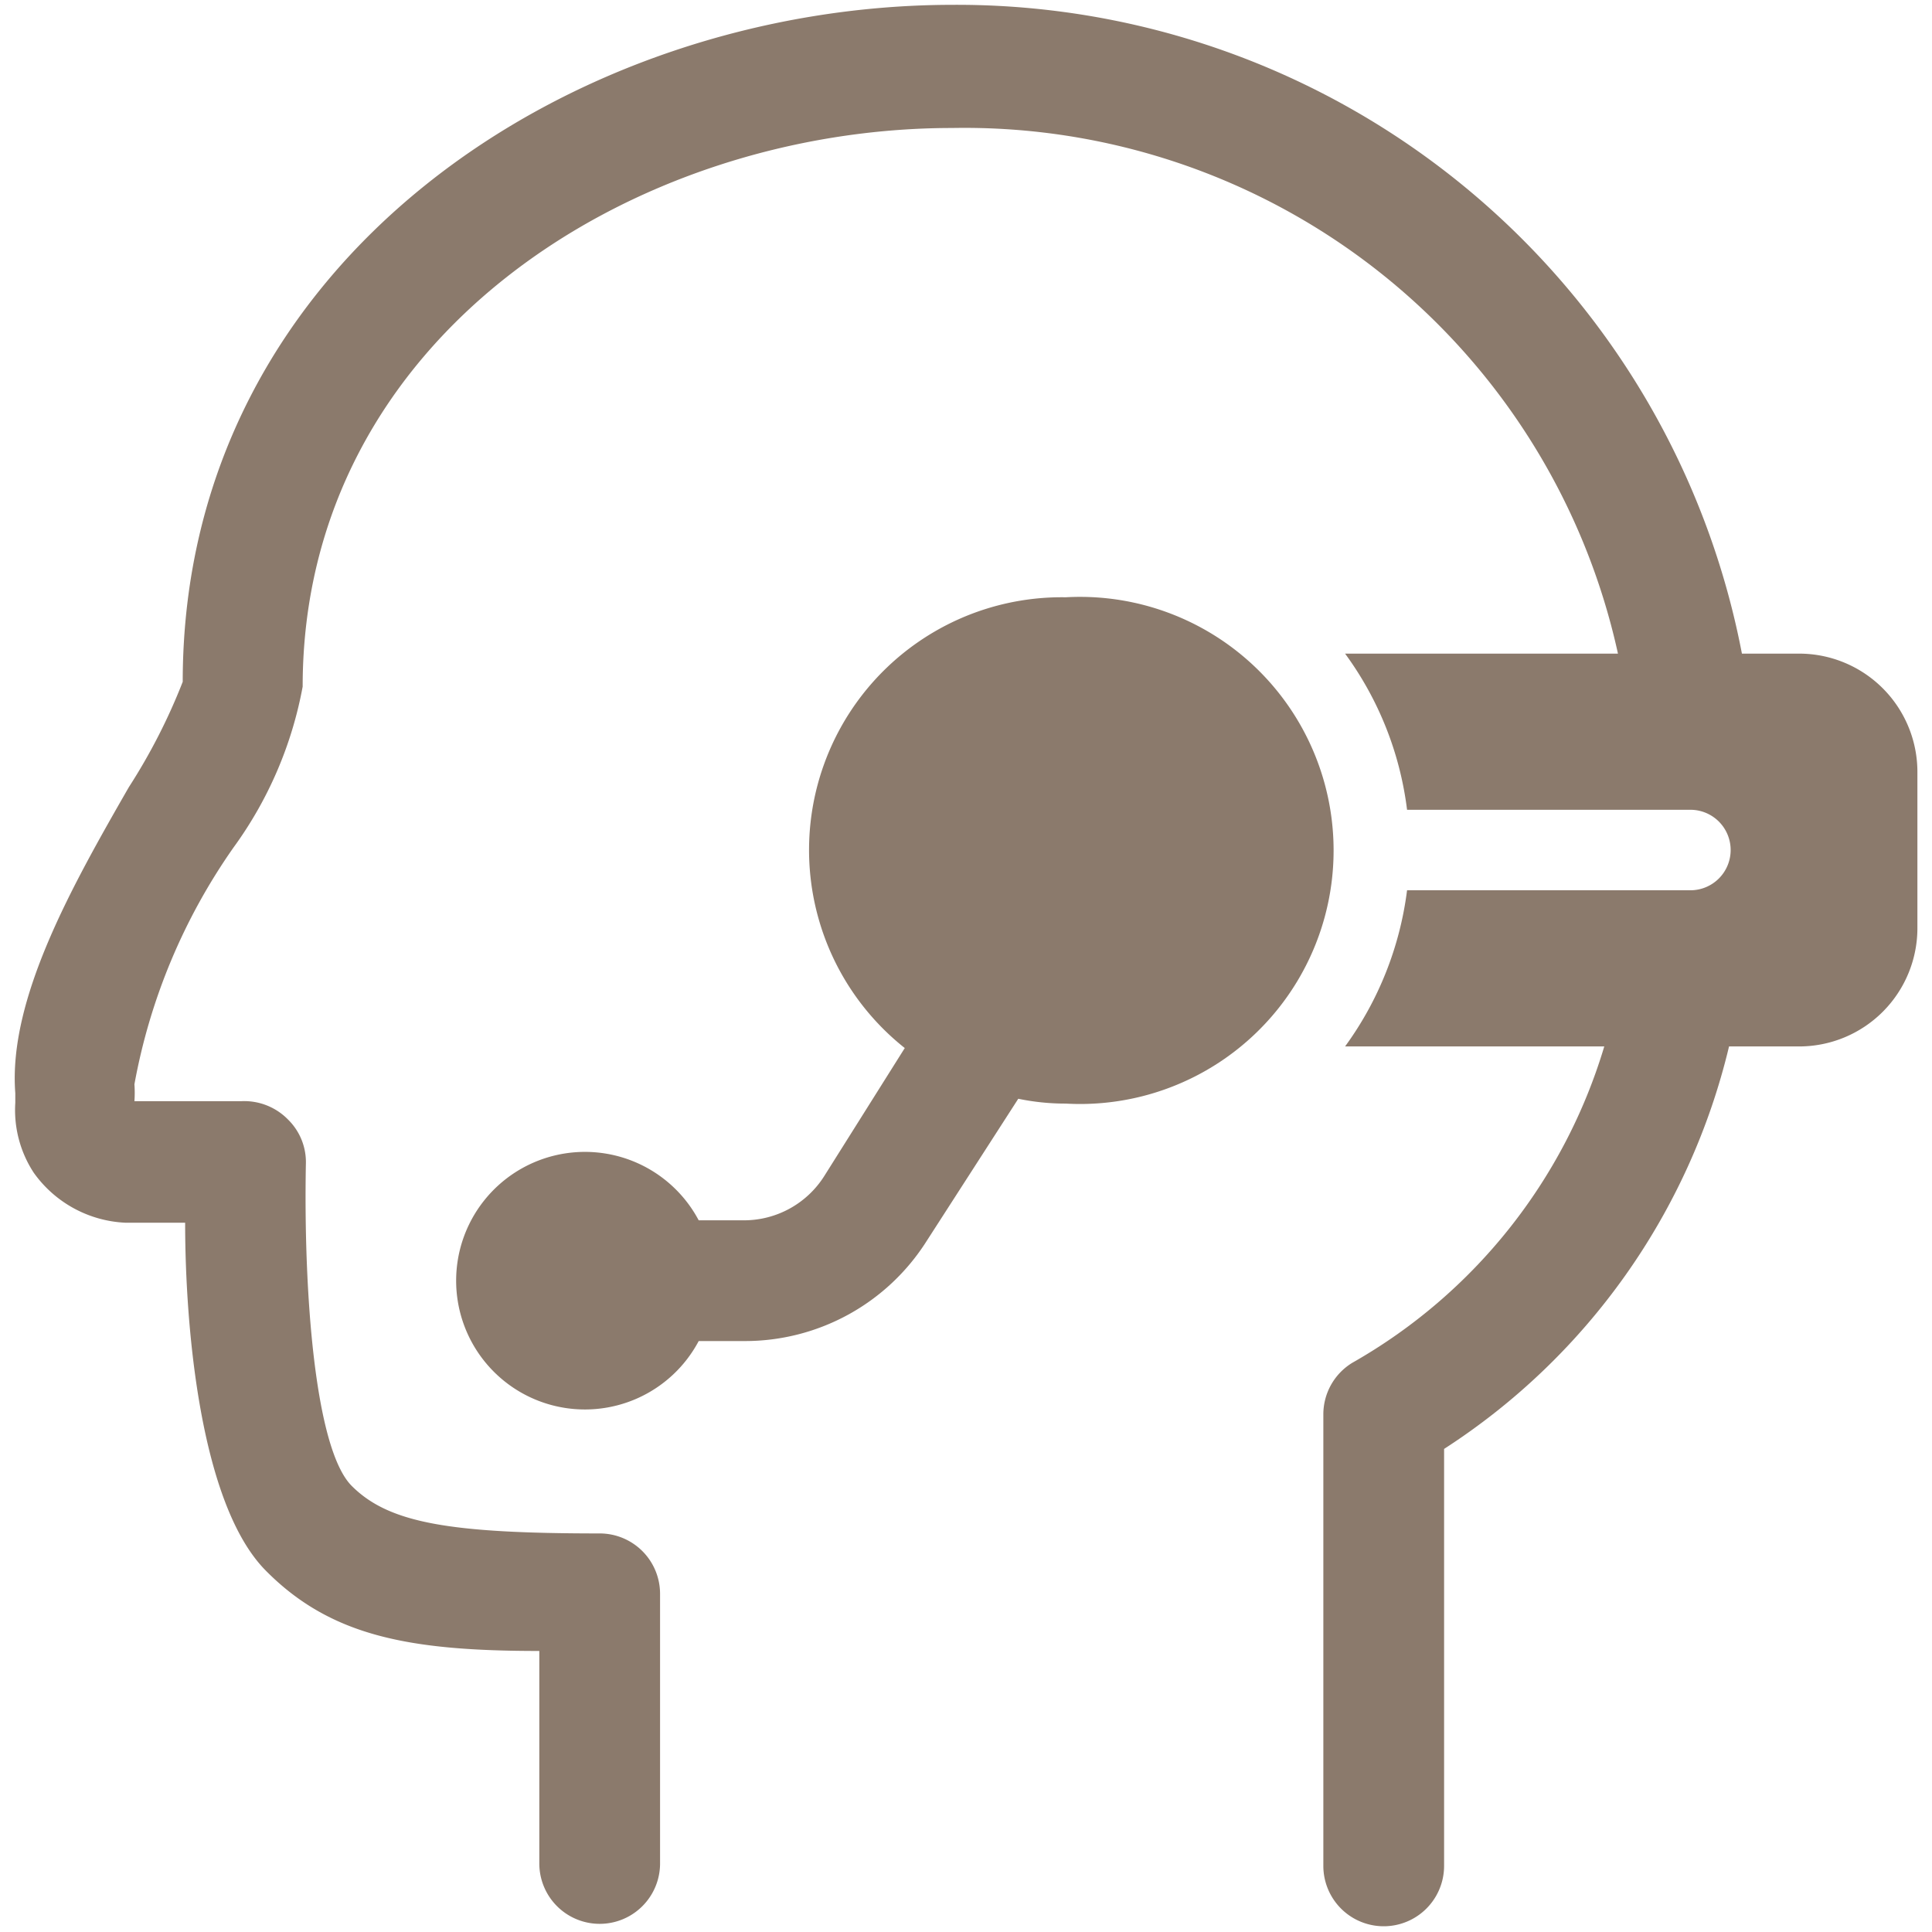
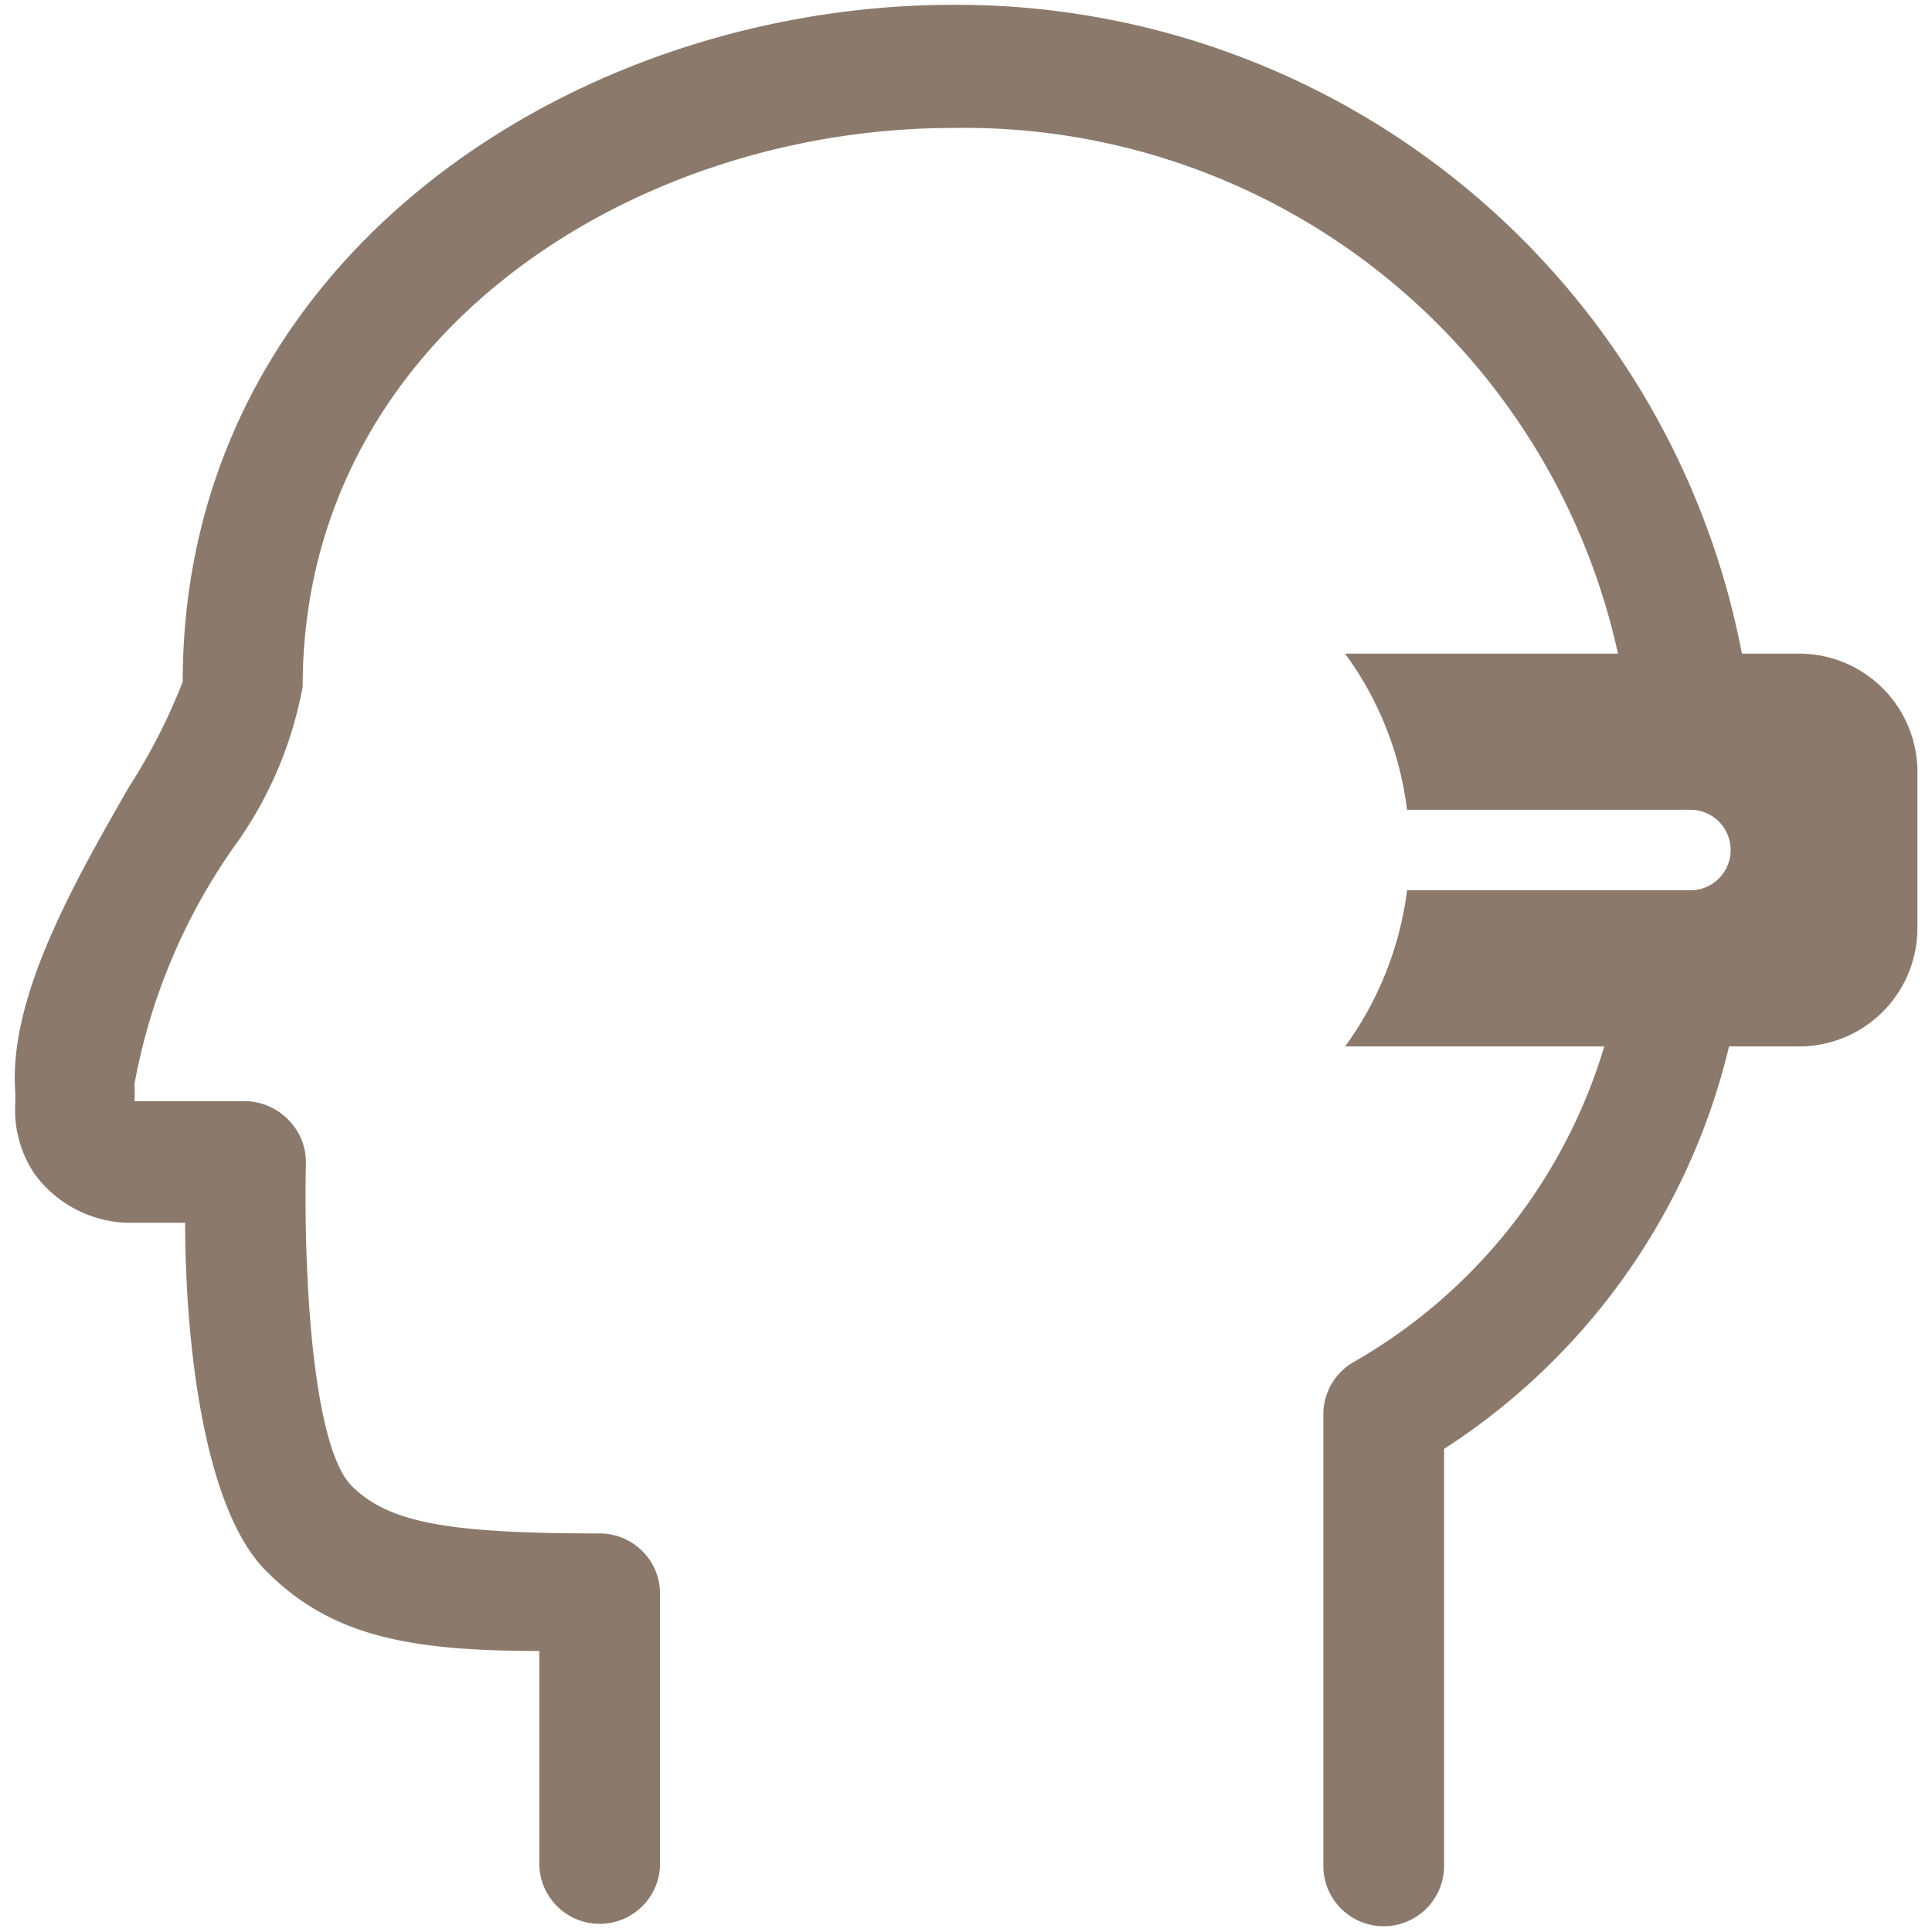
<svg xmlns="http://www.w3.org/2000/svg" viewBox="0 0 140 140" height="140" width="140">
  <g transform="matrix(5.833,0,0,5.833,0,0)">
    <g>
      <path d="M22.35,8.12h-.71A9.93,9.93,0,0,0,11.84.06C7.13.06,2.27,3.22,2.27,8.47A7.36,7.36,0,0,1,1.6,9.78C.9,11,.1,12.41.19,13.58v.12a1.42,1.42,0,0,0,.23.87,1.48,1.48,0,0,0,1.14.62H2.3c0,1.31.19,3.5,1,4.32s1.79,1,3.4,1v2.64a.75.75,0,0,0,1.5,0V19.8a.75.75,0,0,0-.75-.75h0c-1.87,0-2.62-.13-3.08-.59s-.6-2.42-.57-4a.74.74,0,0,0-.22-.55A.76.76,0,0,0,3,13.68s-.75,0-1.33,0v0a1.48,1.48,0,0,0,0-.21,7.44,7.44,0,0,1,1.23-2.94,4.9,4.9,0,0,0,.86-2c0-4.34,4.1-6.94,8.07-6.94A8.31,8.31,0,0,1,20.1,8.12H16.71a4.14,4.14,0,0,1,.77,1.94H21a.5.5,0,0,1,.5.5.5.5,0,0,1-.5.5H17.48A4.18,4.18,0,0,1,16.71,13h3.22a6.74,6.74,0,0,1-3.13,3.93.75.75,0,0,0-.36.64v5.61a.75.75,0,0,0,1.5,0V18a8.22,8.22,0,0,0,3.54-5h.87a1.47,1.47,0,0,0,1.47-1.48V9.59A1.47,1.47,0,0,0,22.35,8.12Z" style="fill: #8b7a6c" />
-       <path d="M13.24,7.42a3.14,3.14,0,0,0-2,5.6l-1,1.59a1.18,1.18,0,0,1-1,.55H8.68a1.6,1.6,0,1,0,0,1.5h.57a2.67,2.67,0,0,0,2.26-1.24l1.14-1.77a2.88,2.88,0,0,0,.59.06,3.15,3.15,0,1,0,0-6.29Z" style="fill: #8b7a6c" />
    </g>
  </g>
</svg>